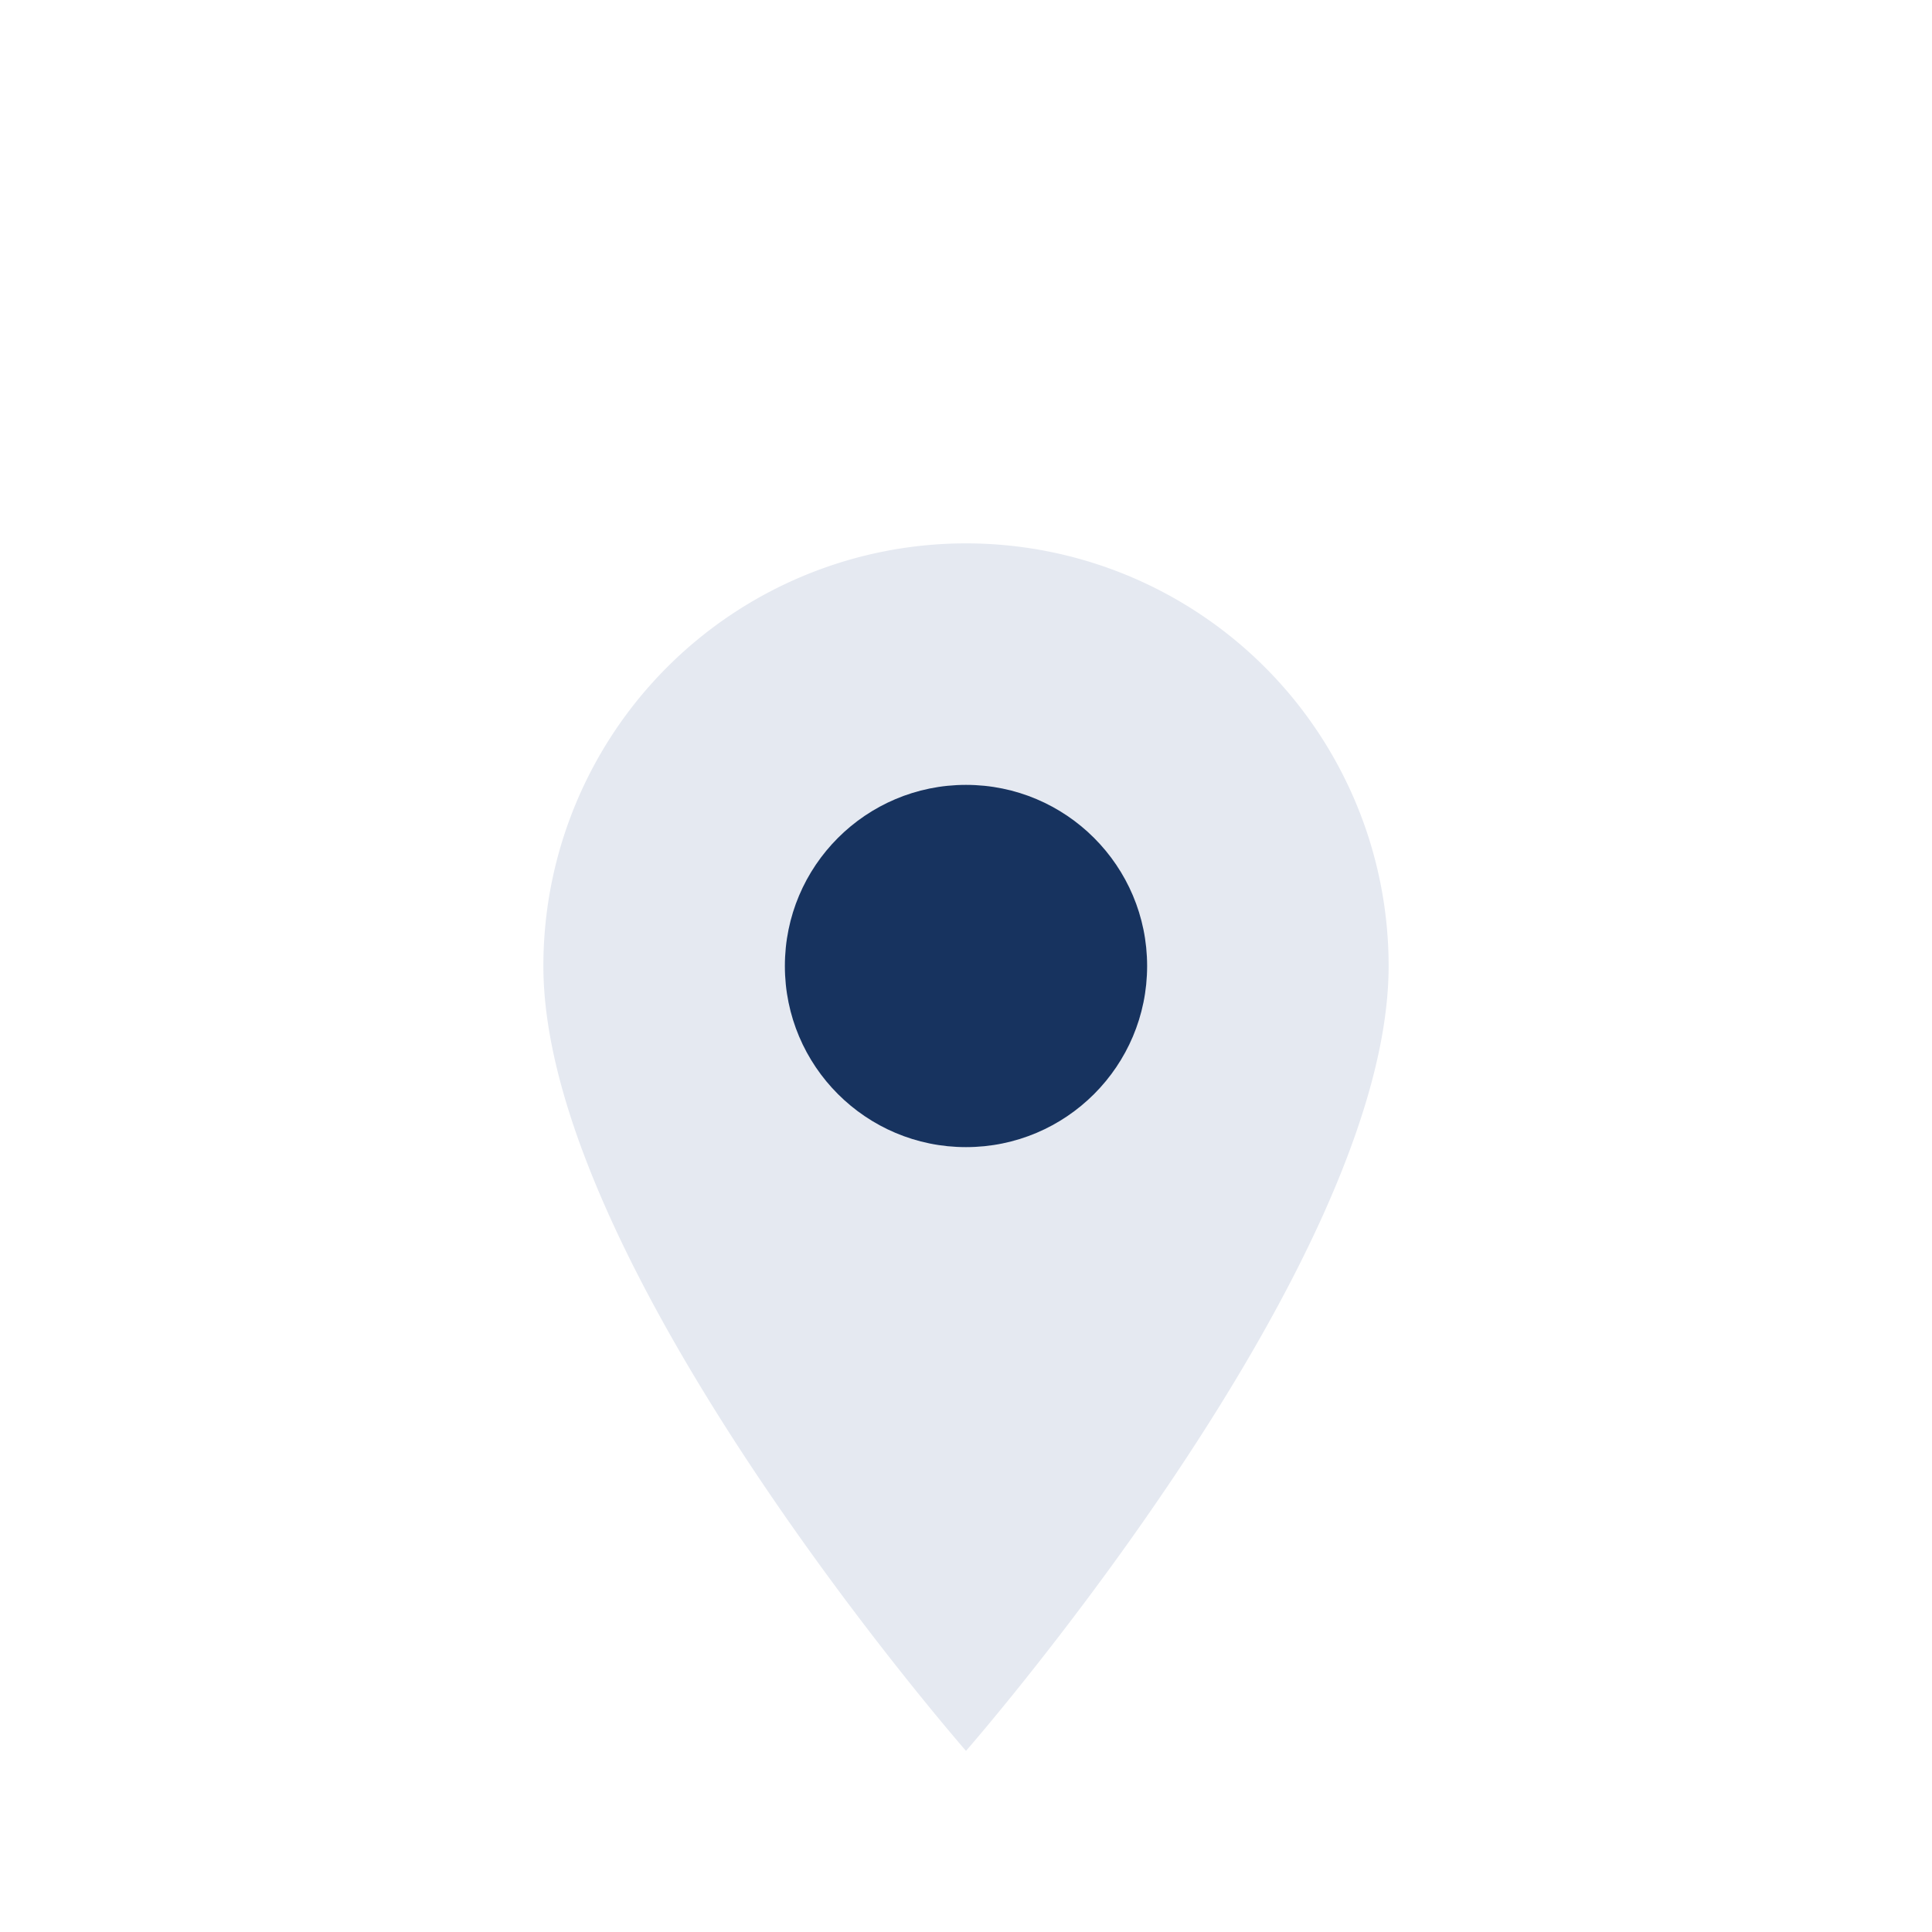
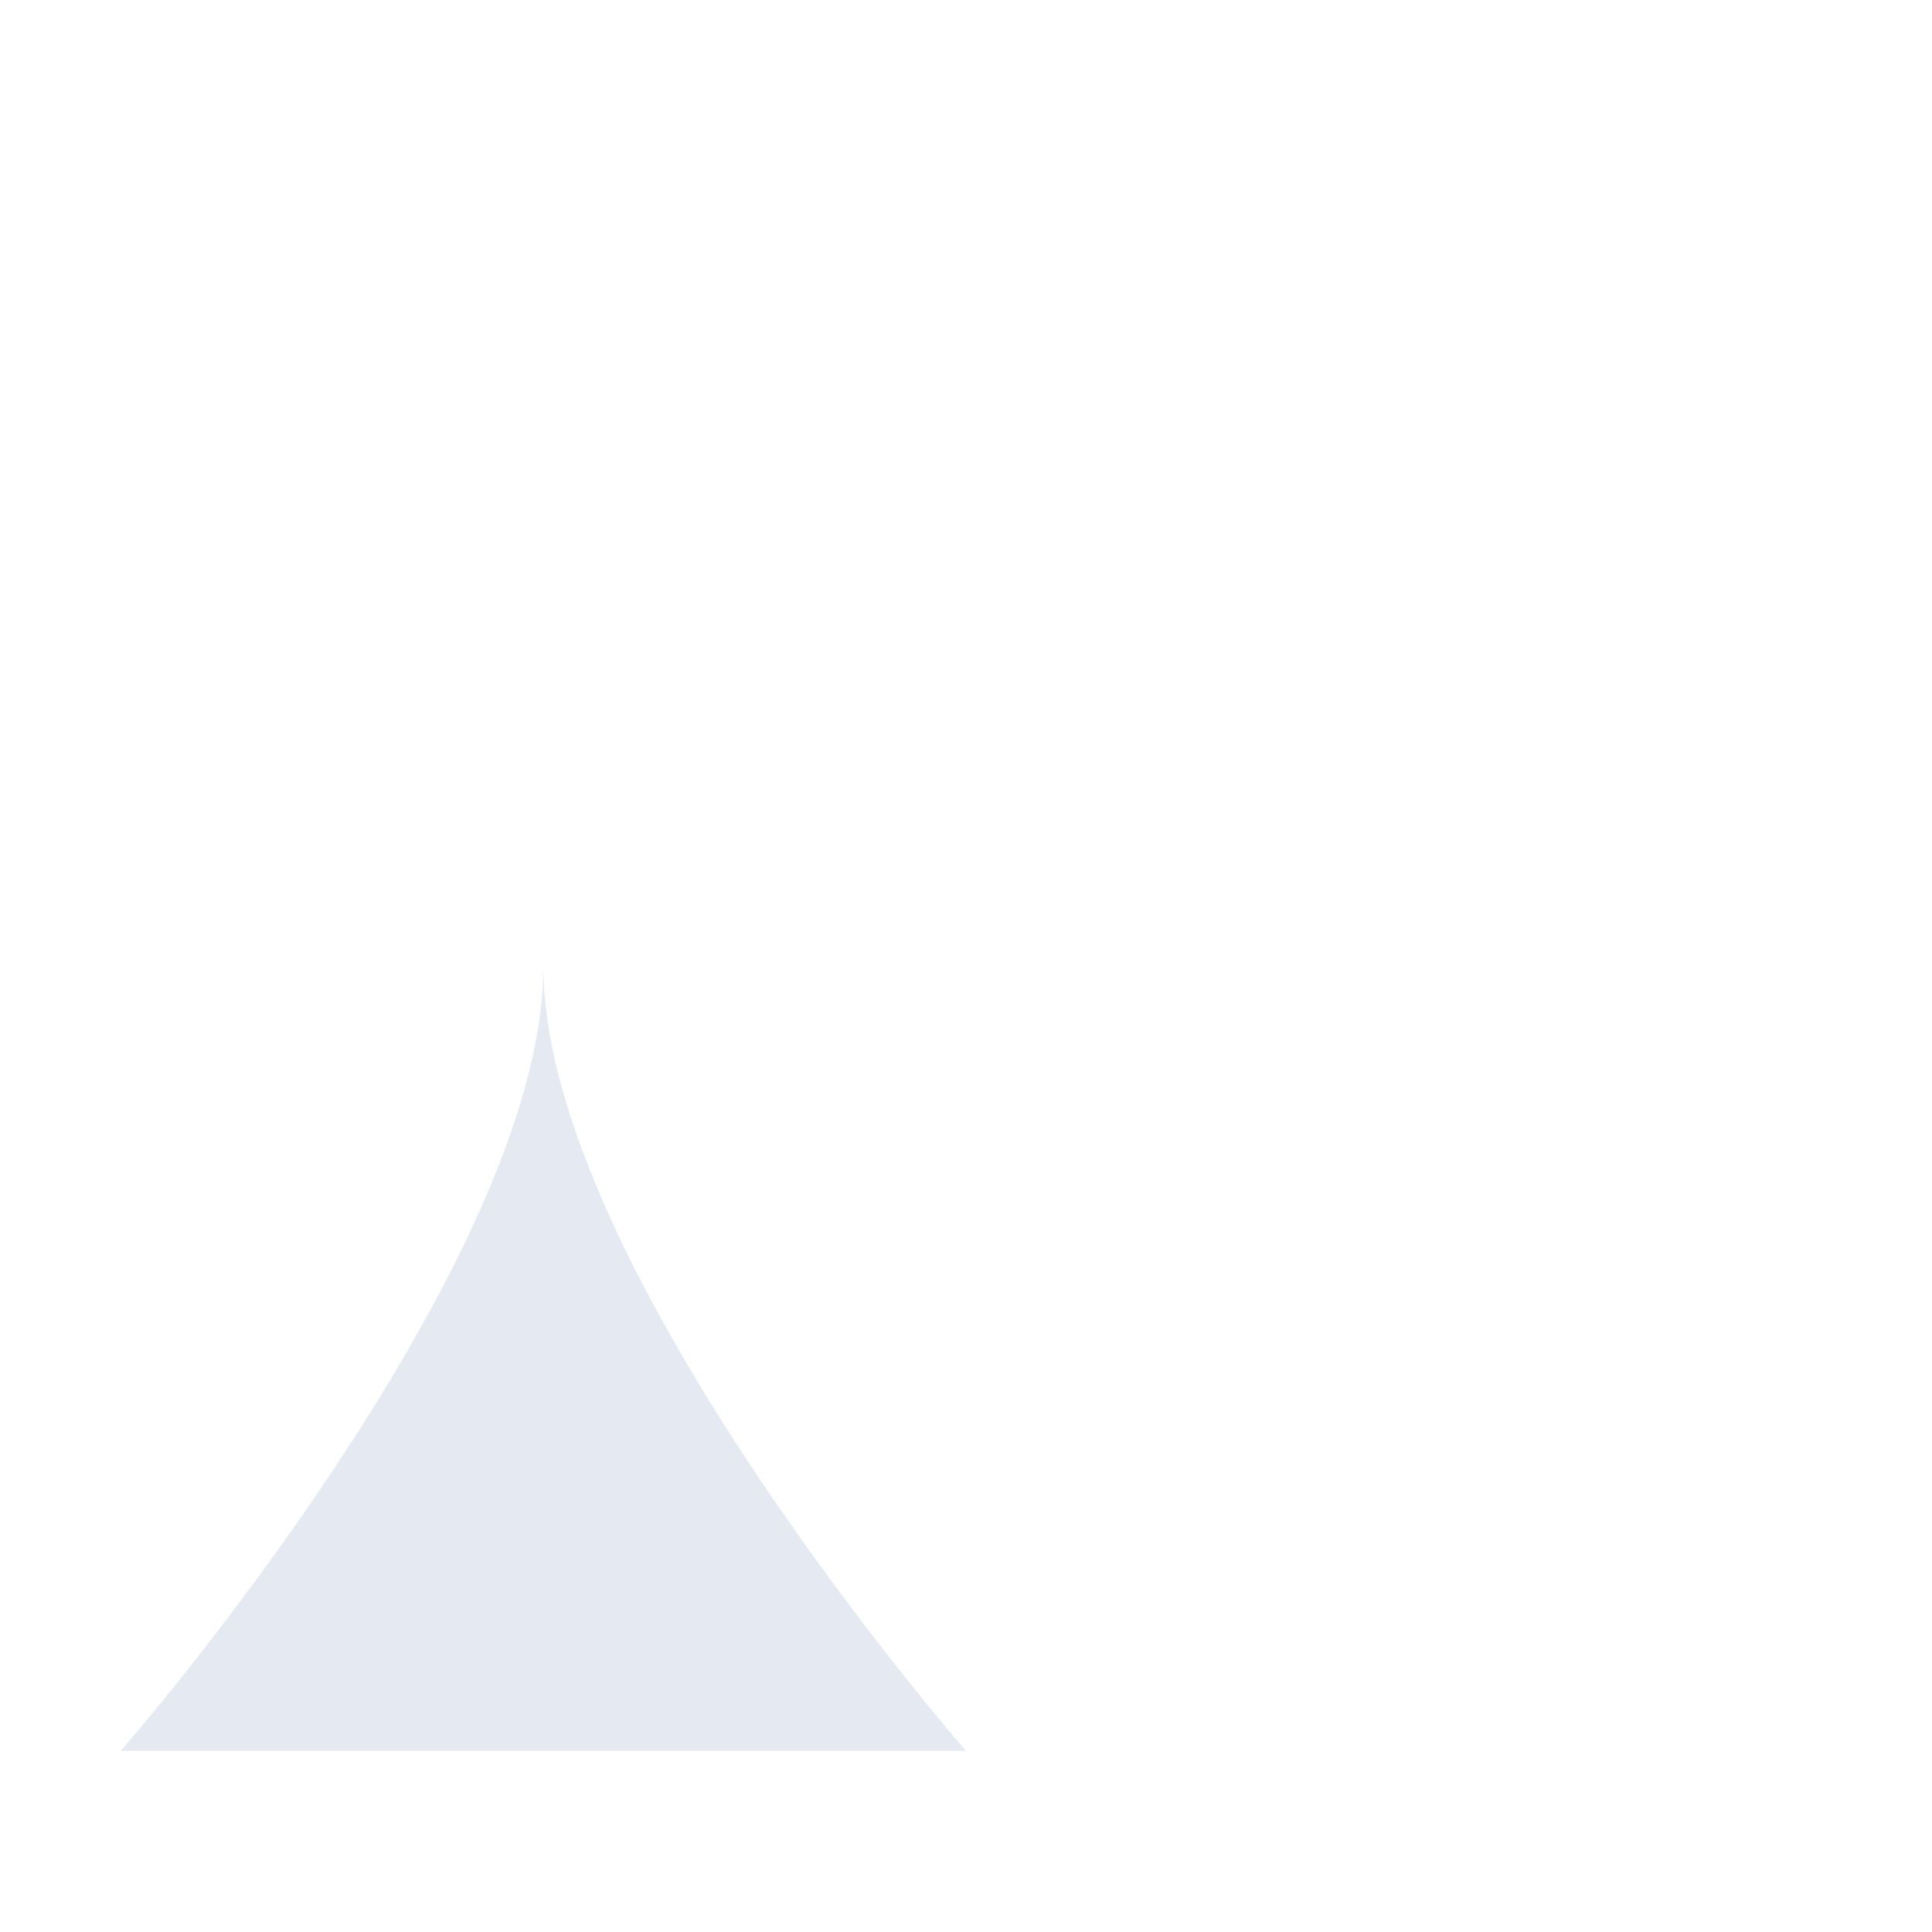
<svg xmlns="http://www.w3.org/2000/svg" width="32" height="32" viewBox="0 0 32 32">
-   <path d="M16 29s-7-8-7-13a7 7 0 1 1 14 0c0 5-7 13-7 13z" fill="#E5E9F1" />
-   <circle cx="16" cy="16" r="3" fill="#17335F" />
+   <path d="M16 29s-7-8-7-13c0 5-7 13-7 13z" fill="#E5E9F1" />
</svg>